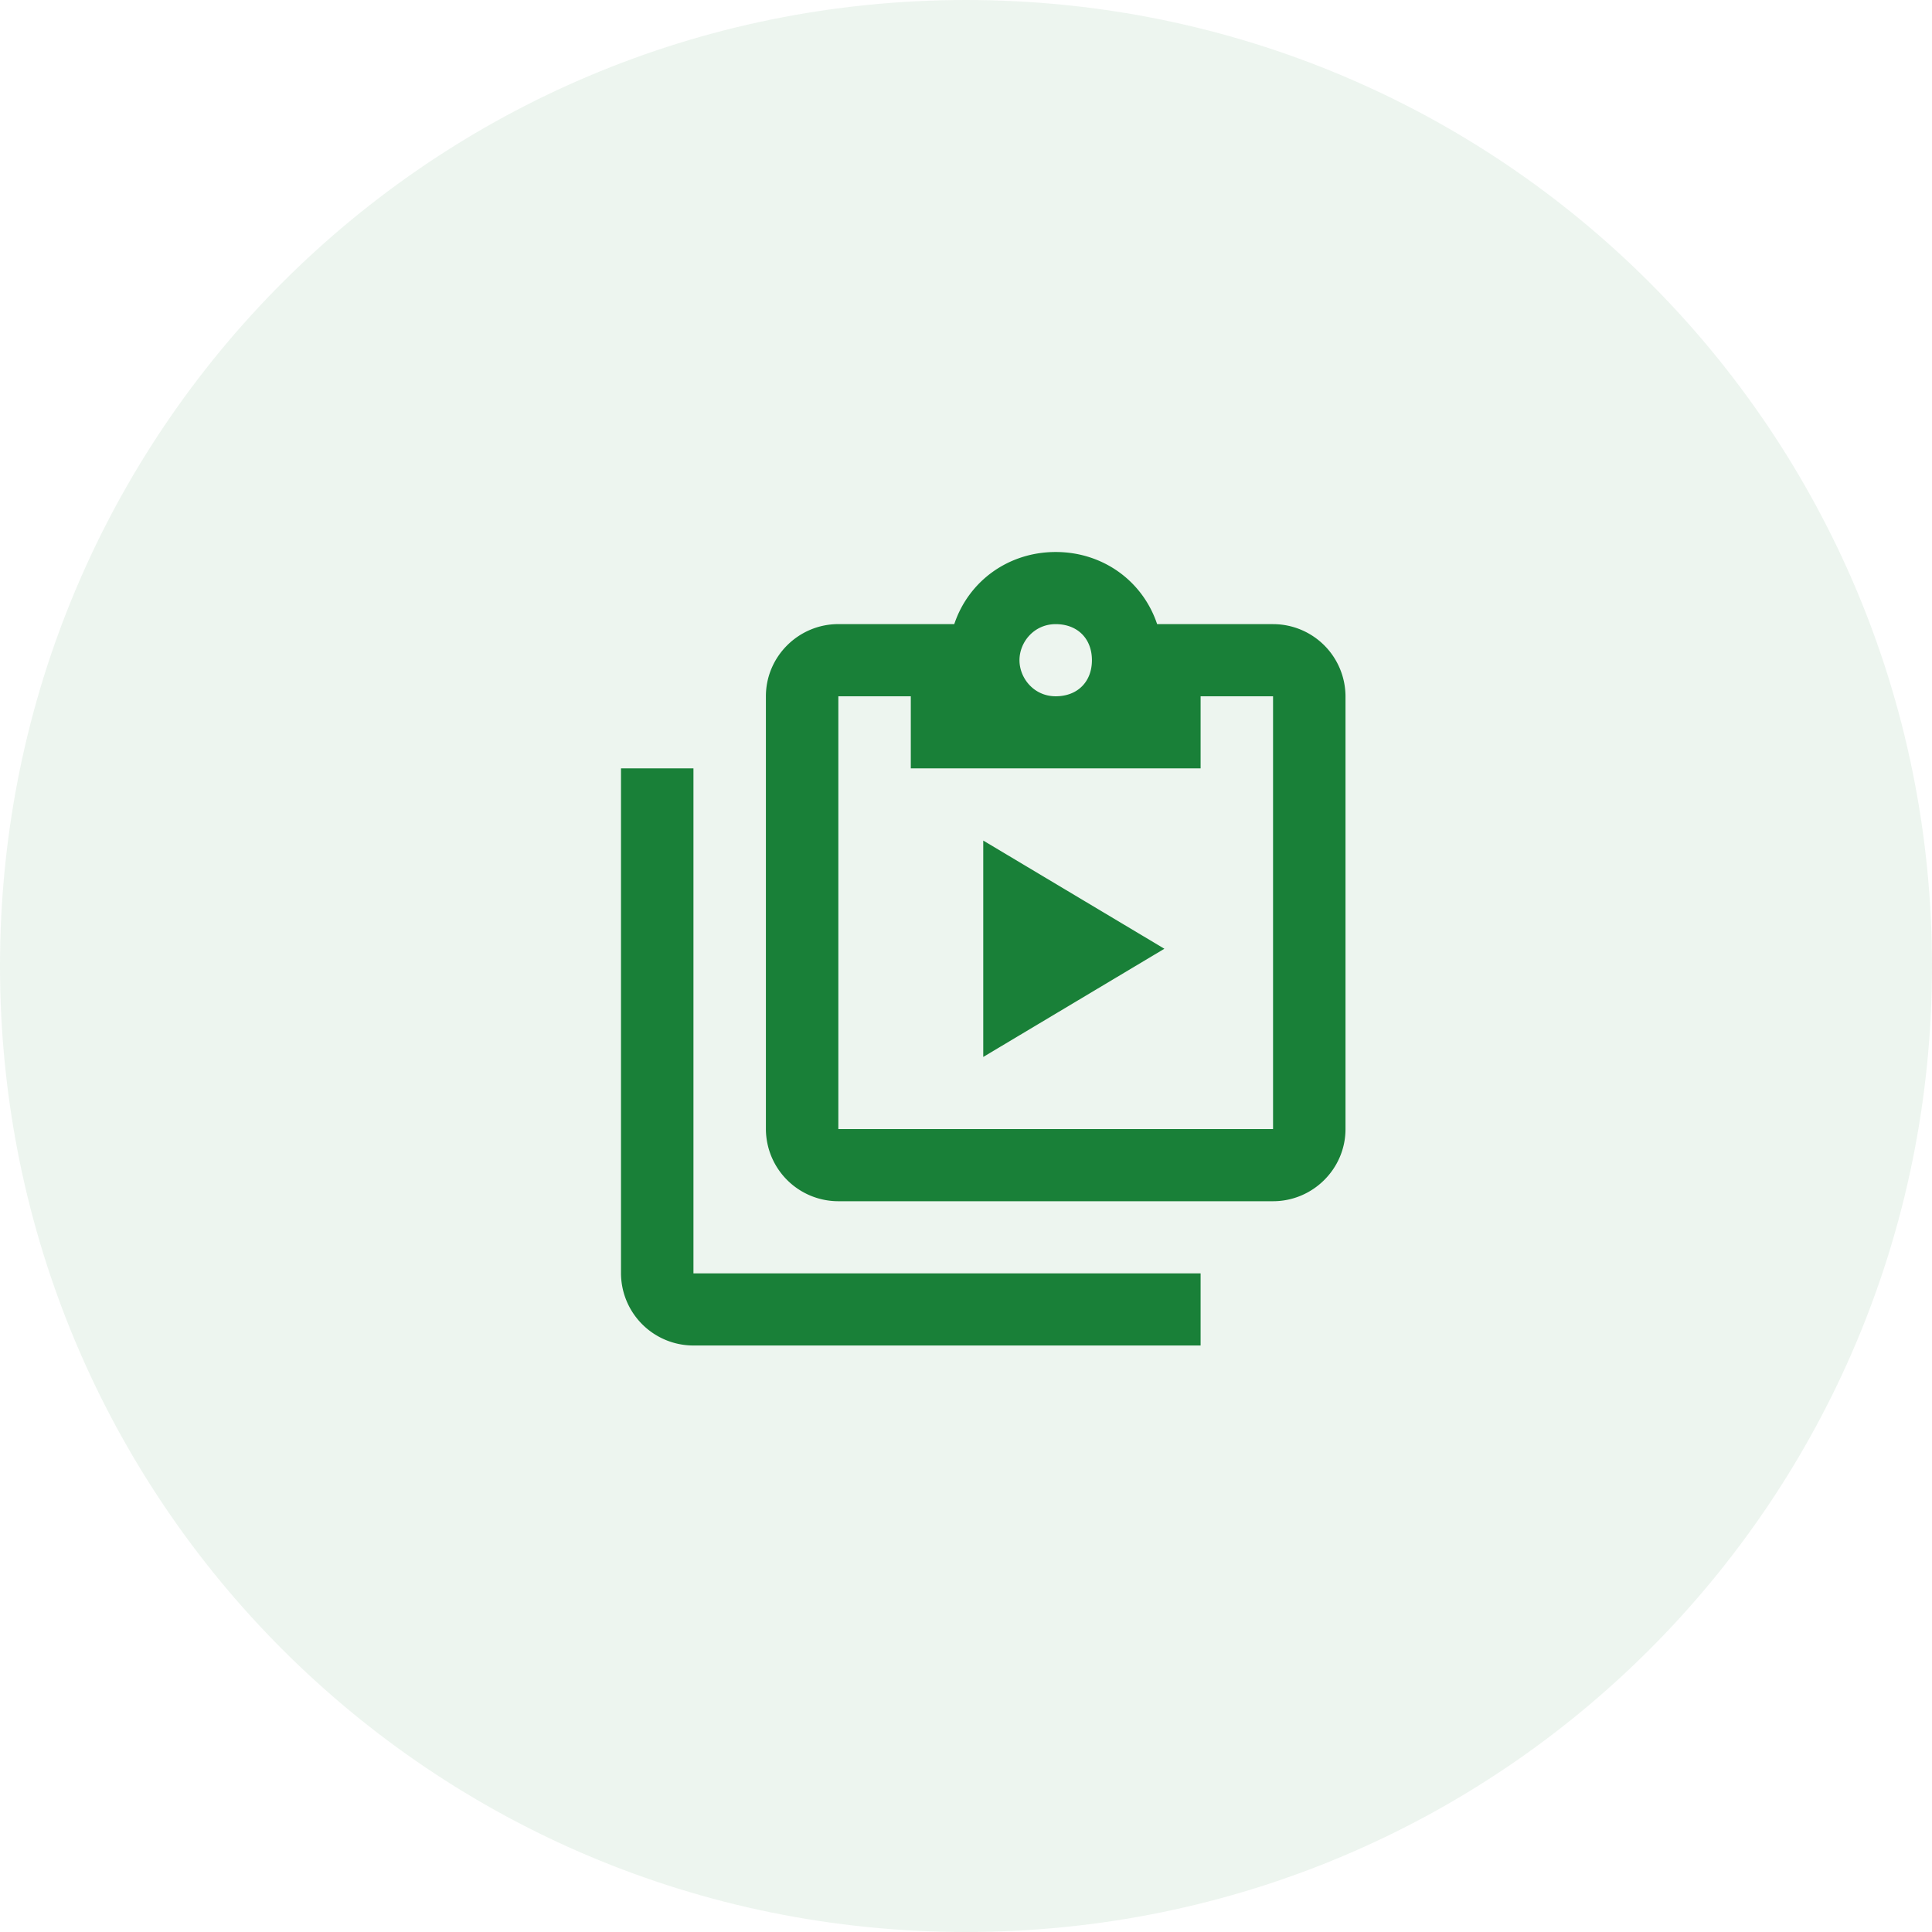
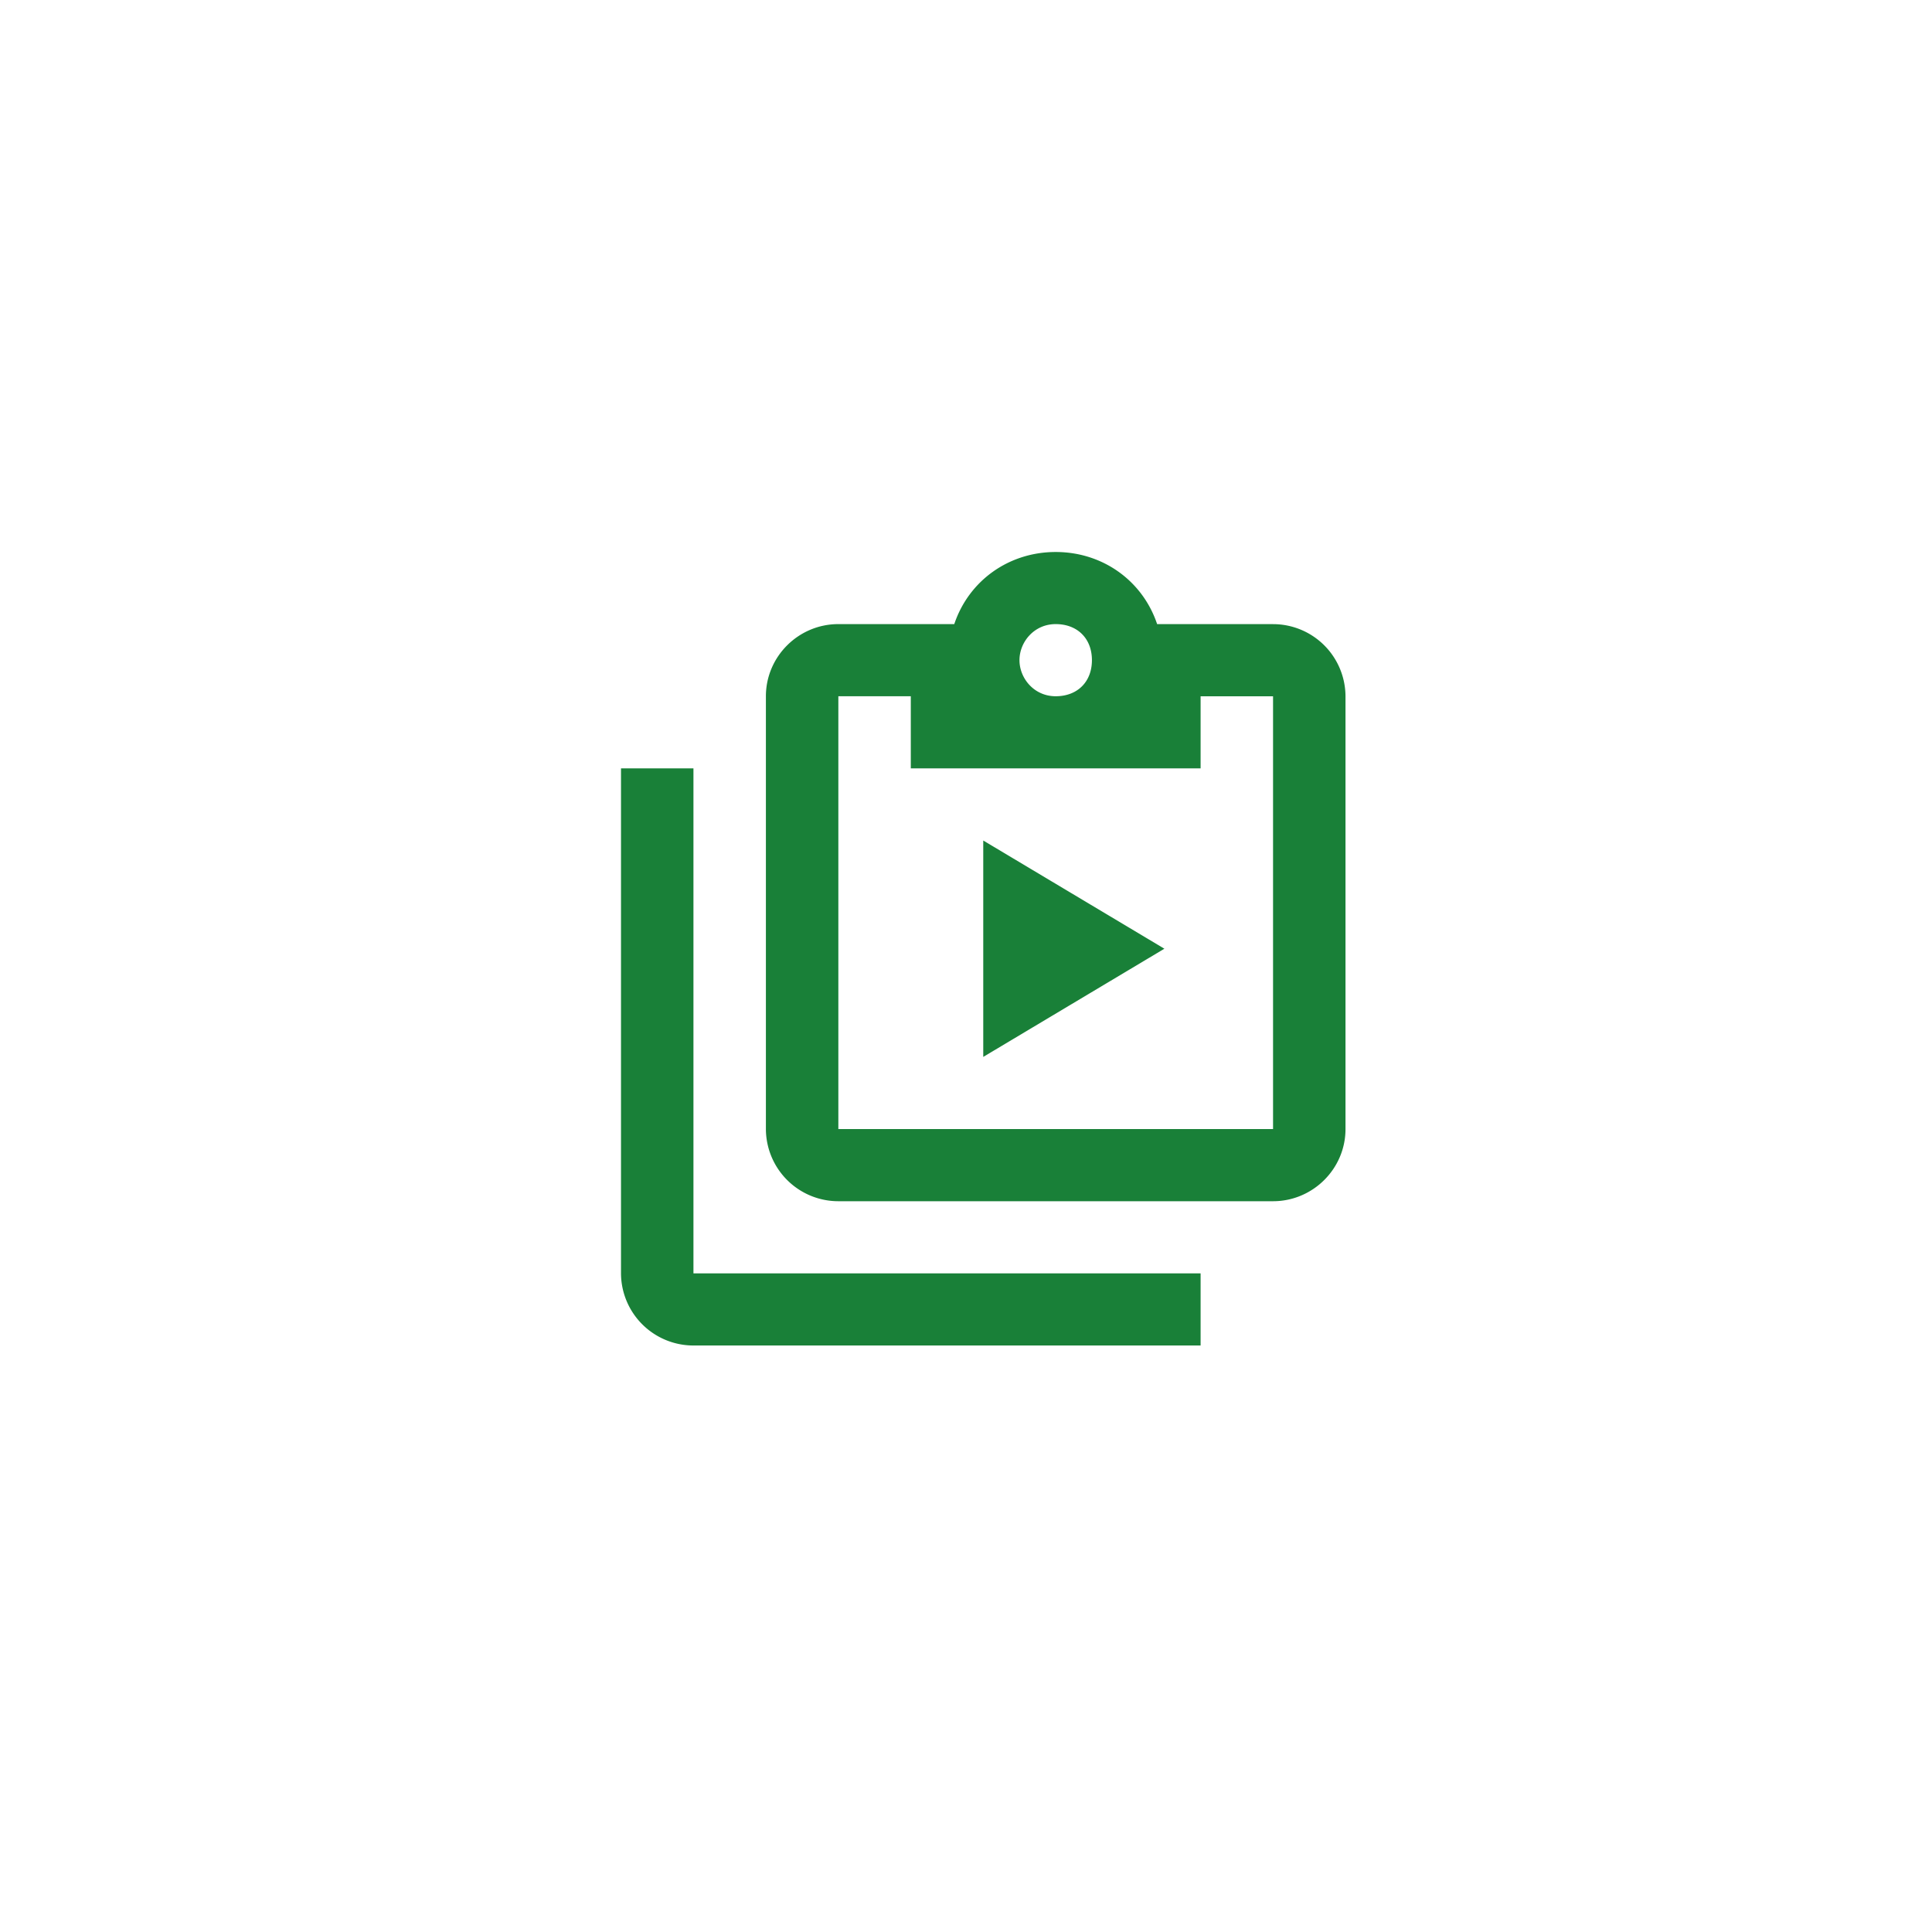
<svg xmlns="http://www.w3.org/2000/svg" width="56" height="56" fill="none">
-   <path fill="#198038" fill-rule="evenodd" d="M28 56c15.5 0 28-12.5 28-28S43.5 0 28 0 0 12.5 0 28s12.5 28 28 28z" clip-rule="evenodd" opacity=".08" />
-   <path fill="#198038" d="M20.1 22.273v14.636h14.7V39H20.1a2.1 2.1 0 0 1-2.1-2.09V22.272h2.1zm16.8-4.182a2.1 2.1 0 0 1 2.1 2.09v12.546c0 1.15-.945 2.091-2.1 2.091H24.3a2.1 2.1 0 0 1-2.1-2.09V20.181c0-1.15.945-2.091 2.1-2.091h3.36c.42-1.254 1.575-2.09 2.94-2.09s2.52.836 2.94 2.09h3.36zm-6.3 0c-.63 0-1.05.523-1.05 1.045 0 .523.42 1.046 1.05 1.046.63 0 1.05-.418 1.05-1.046 0-.627-.42-1.045-1.05-1.045zm-4.2 4.182v-2.091h-2.1v12.545h12.6V20.182h-2.1v2.09h-8.4zm2.1 8.363v-6.272l5.25 3.136" />
+   <path fill="#198038" d="M20.1 22.273v14.636h14.7V39H20.1a2.1 2.1 0 0 1-2.1-2.09V22.272h2.1zm16.8-4.182a2.1 2.1 0 0 1 2.1 2.09v12.546c0 1.15-.945 2.091-2.1 2.091H24.3a2.1 2.1 0 0 1-2.1-2.09V20.181c0-1.15.945-2.091 2.1-2.091h3.36c.42-1.254 1.575-2.09 2.94-2.09s2.52.836 2.94 2.09h3.36m-6.3 0c-.63 0-1.05.523-1.05 1.045 0 .523.42 1.046 1.05 1.046.63 0 1.05-.418 1.05-1.046 0-.627-.42-1.045-1.05-1.045zm-4.2 4.182v-2.091h-2.1v12.545h12.6V20.182h-2.1v2.09h-8.4zm2.1 8.363v-6.272l5.25 3.136" />
</svg>